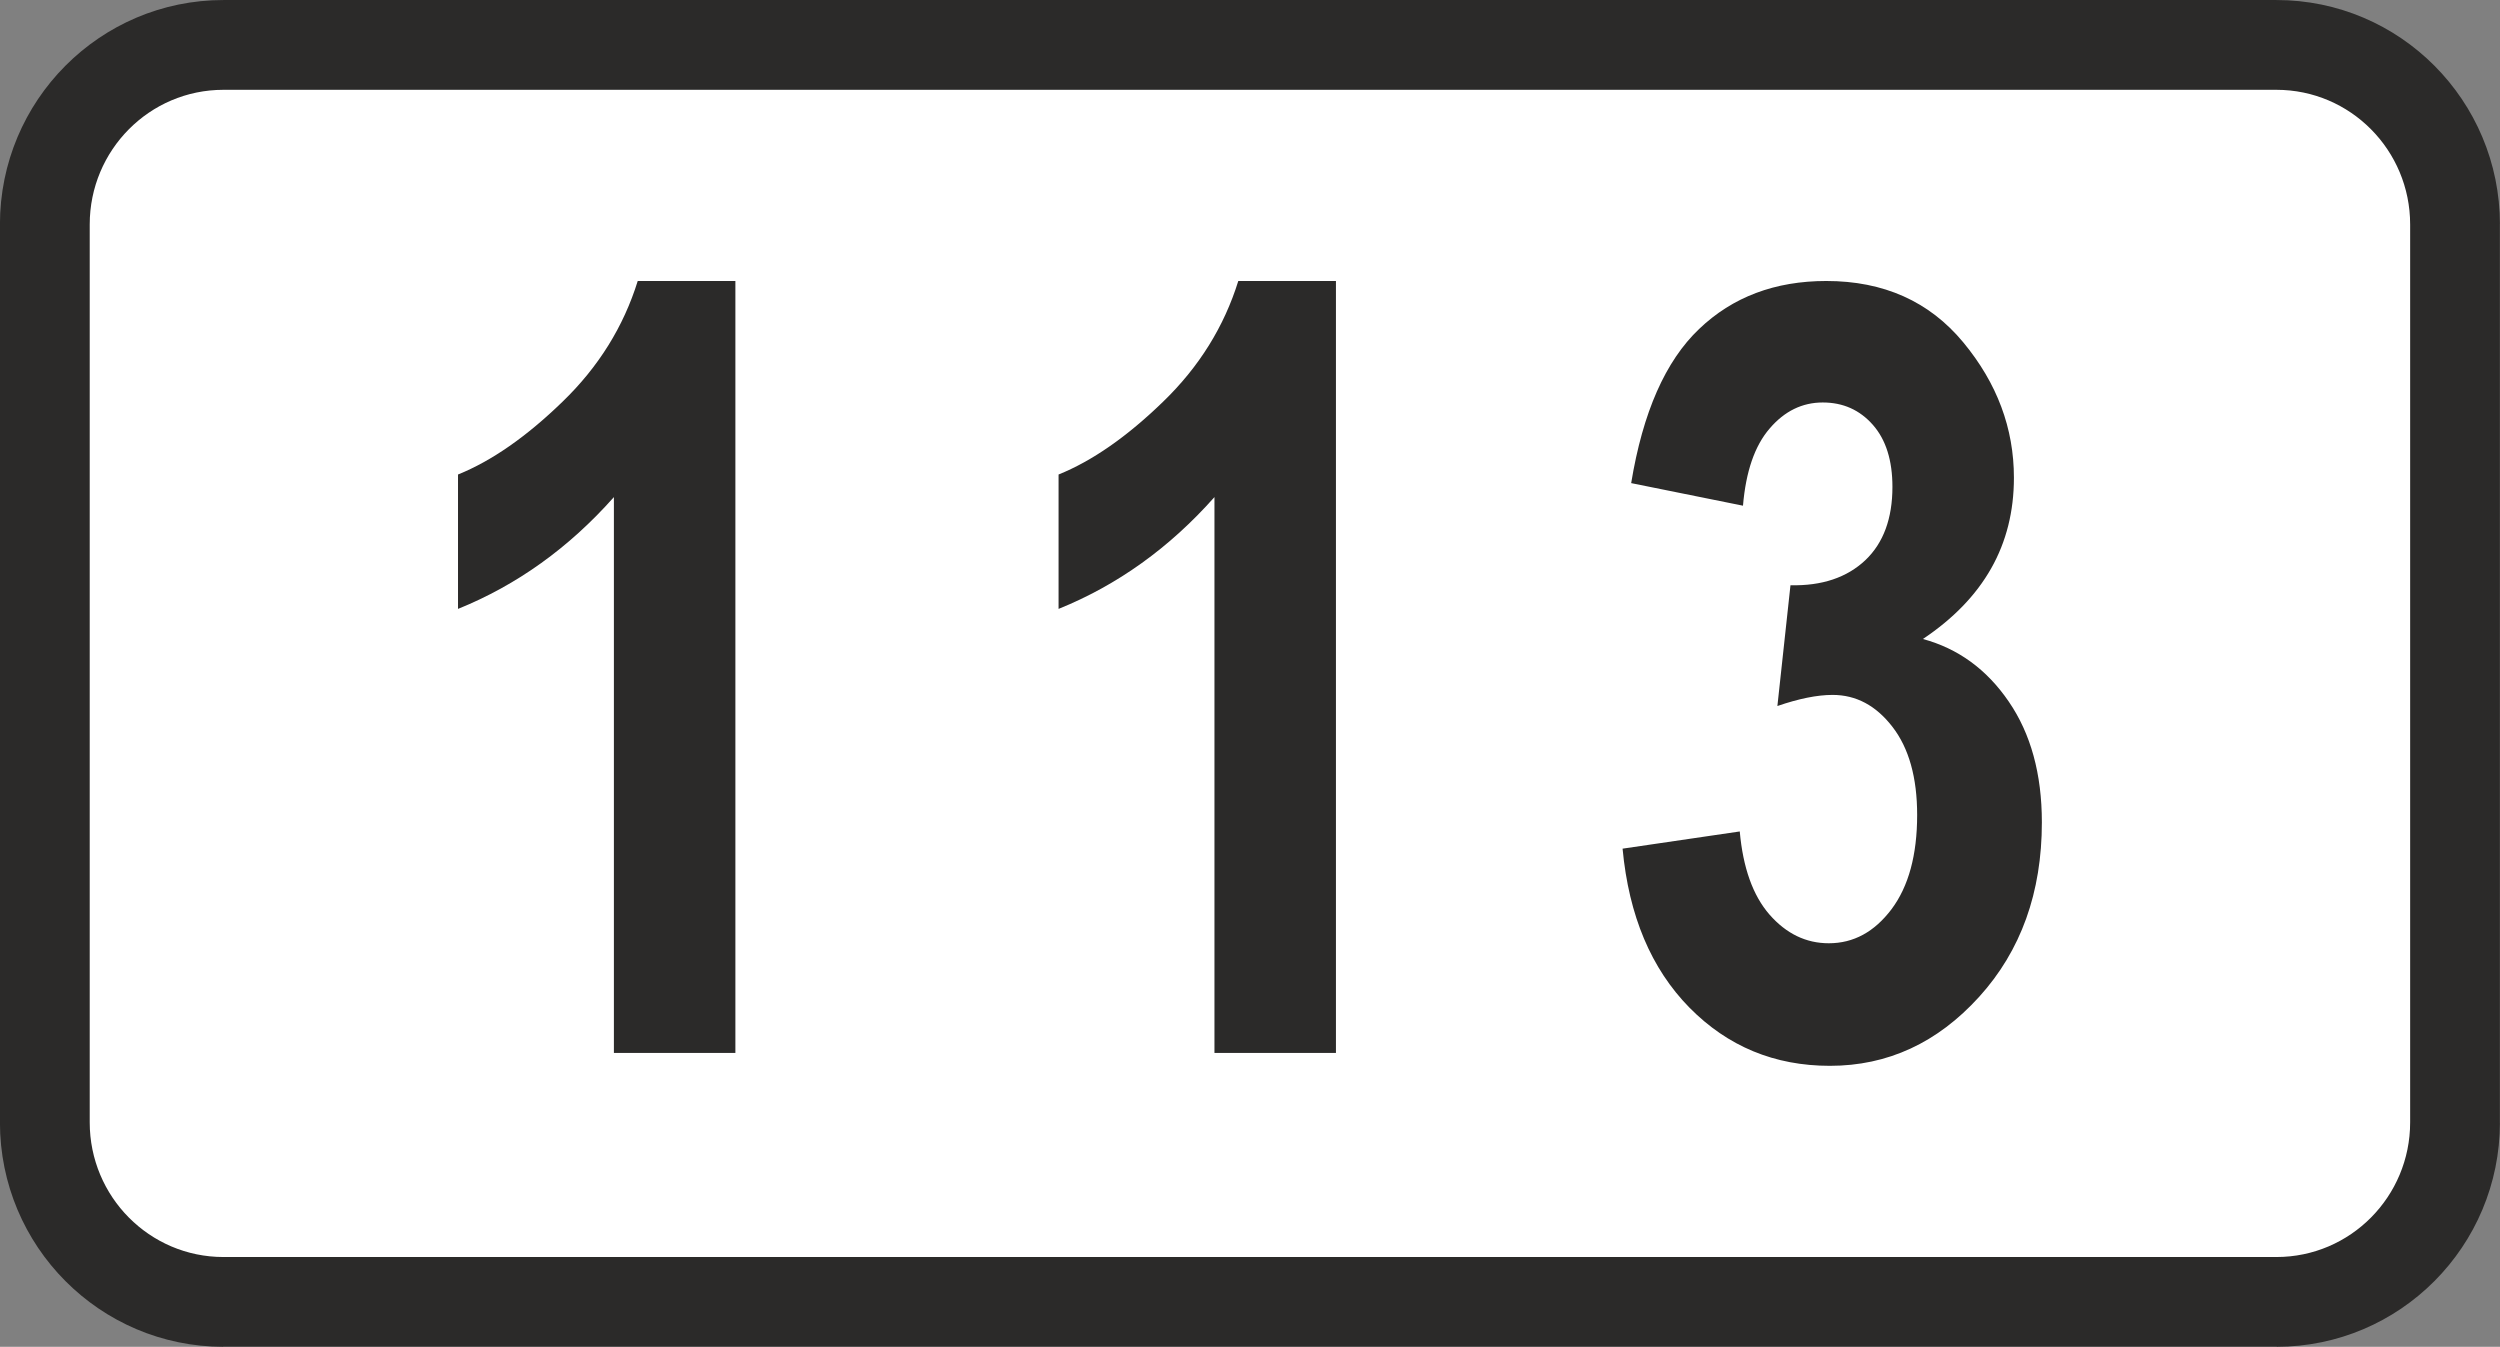
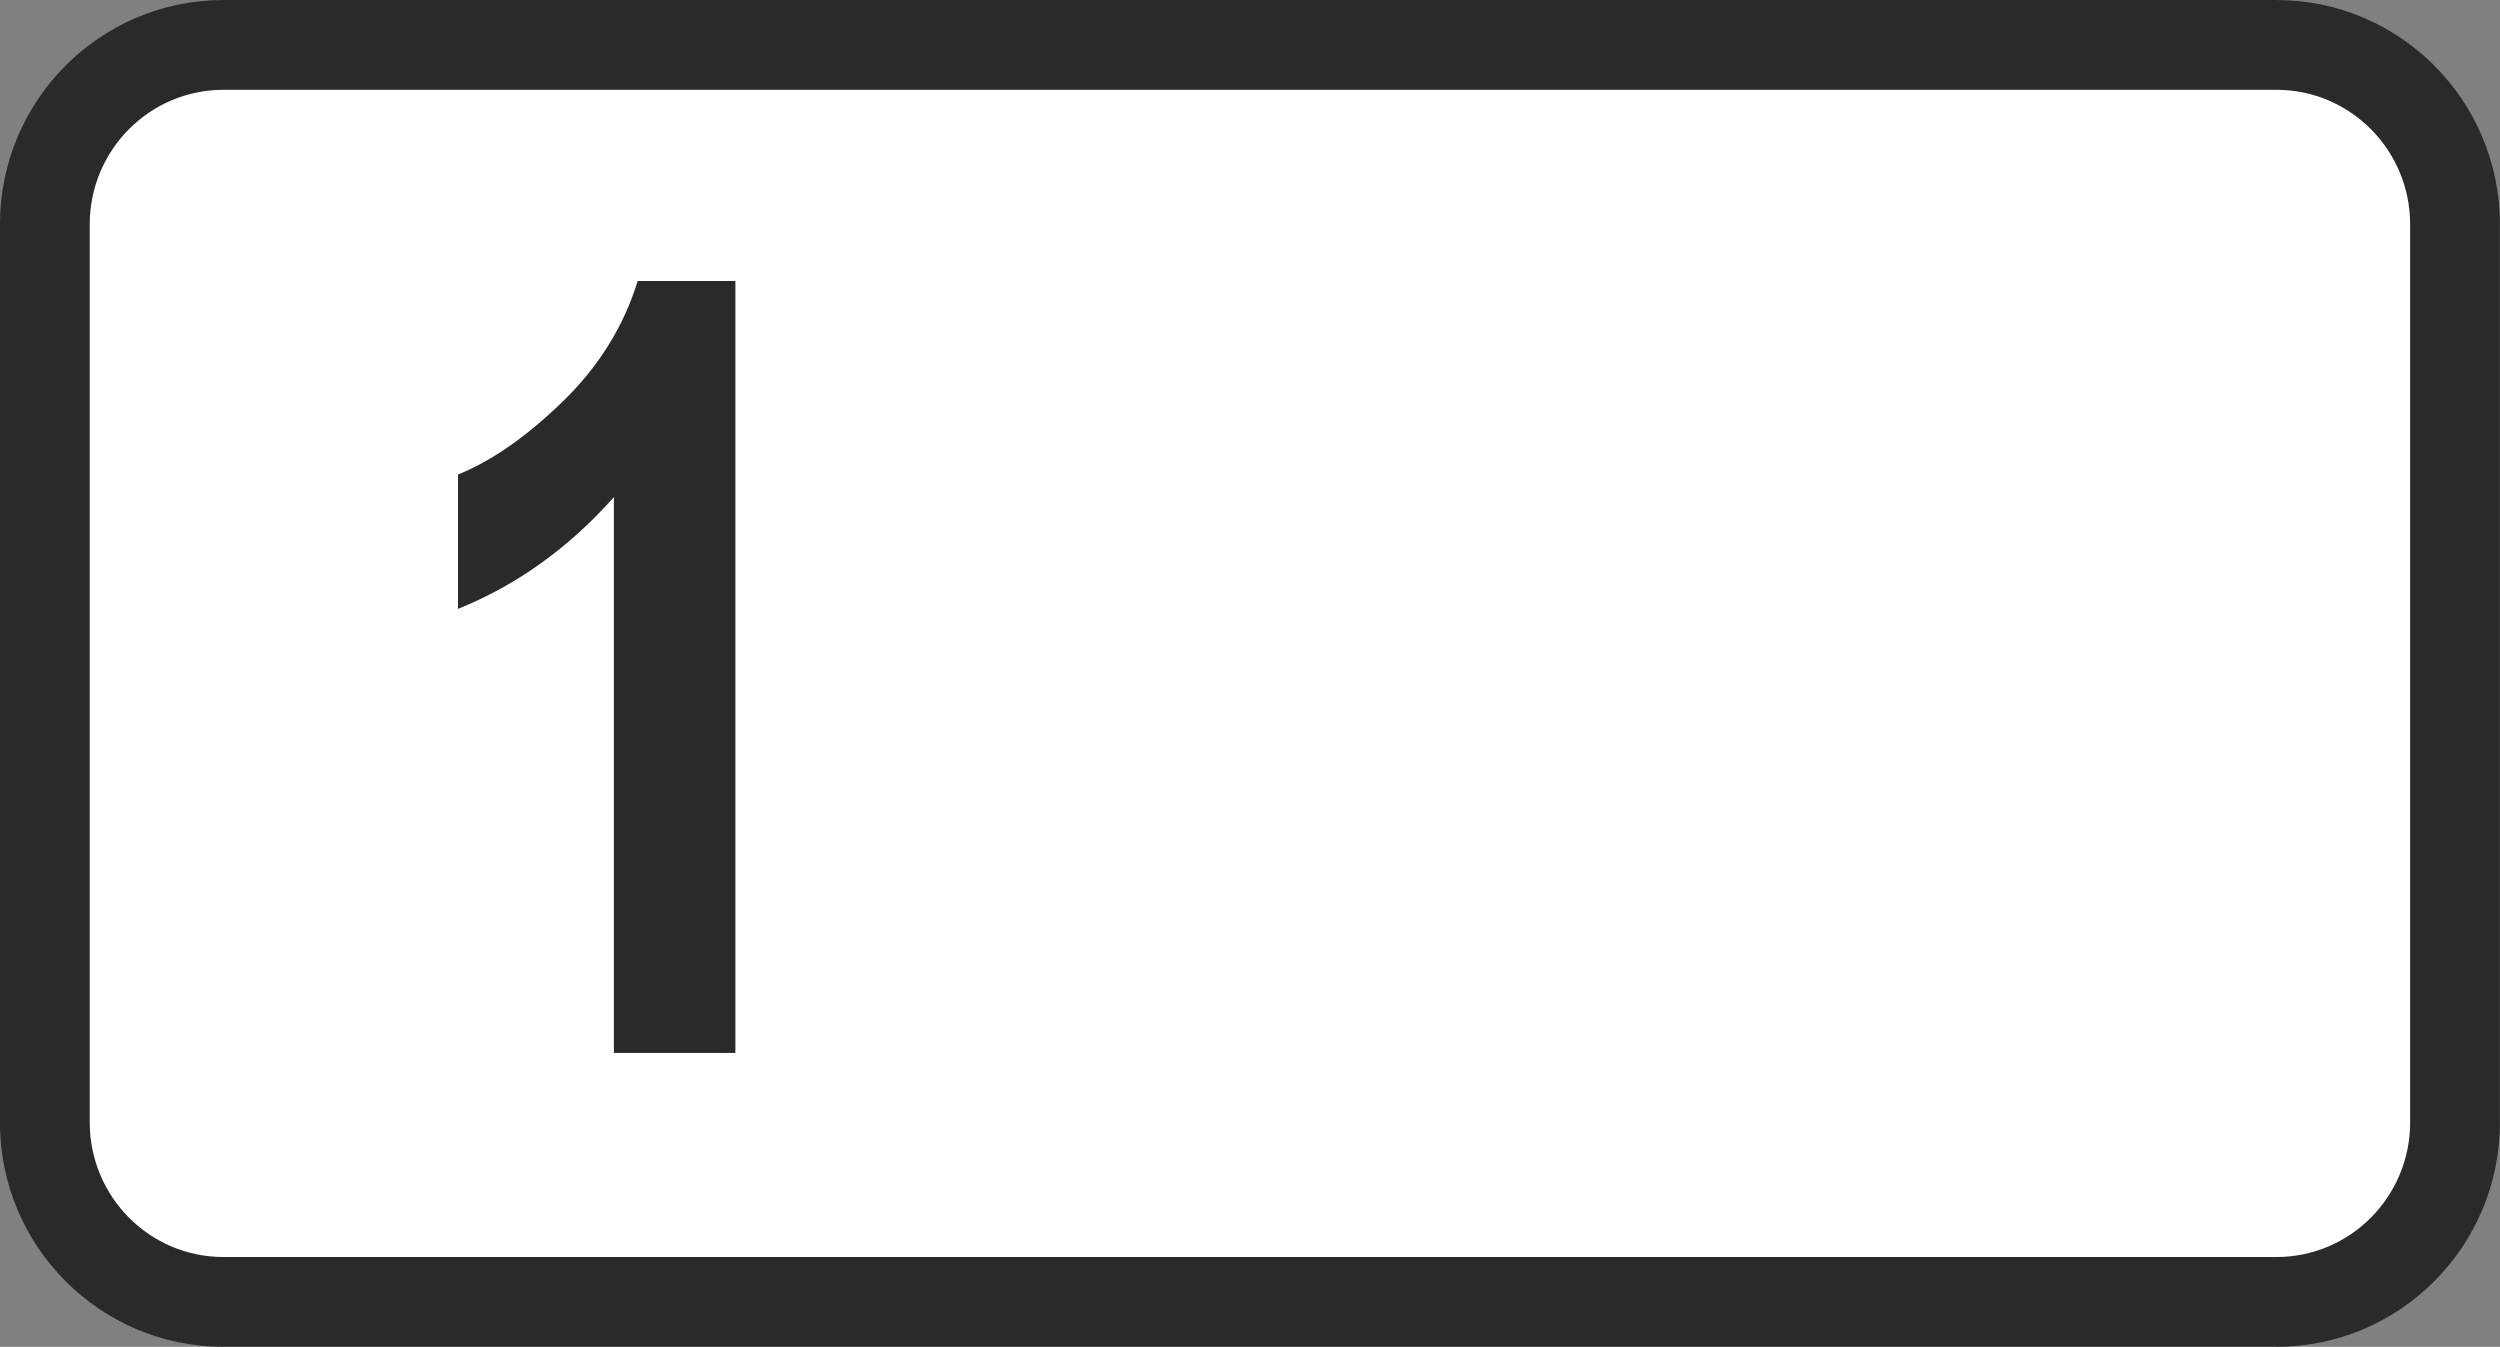
<svg xmlns="http://www.w3.org/2000/svg" xml:space="preserve" width="649.699mm" height="350mm" version="1.1" style="shape-rendering:geometricPrecision; text-rendering:geometricPrecision; image-rendering:optimizeQuality; fill-rule:evenodd; clip-rule:evenodd" viewBox="0 0 64969.9 35000">
  <rect x="0" y="0" width="64969.9" height="35000" fill="#808080" stroke="none" />
  <defs>
    <style type="text/css">
   
    .fil1 {fill:#2B2A29}
    .fil0 {fill:white}
    .fil2 {fill:#2B2A29;fill-rule:nonzero}
   
  </style>
  </defs>
  <g id="Layer_x0020_1">
    <polygon class="fil0" points="-1.65,5833.94 5806.53,0.6 59160.09,0.6 64968.28,5833.94 64968.28,29167.24 59160.09,35000.6 5806.53,35000.6 -1.65,29167.24 " />
    <path class="fil1" d="M5806.53 2333.91l53353.56 0 0 0c1919.08,0 3474.82,1567.04 3474.82,3500.03l0 0 0 23333.3 0 0c0,1932.99 -1555.74,3500.05 -3474.82,3500.05l0 0 -53353.56 0 0 0c-1919.08,0 -3474.86,-1567.06 -3474.86,-3500.05l0 0 0 -23333.3 0 0c0,-1932.99 1555.78,-3500.03 3474.86,-3500.03l0 0 0 0zm0 -2333.31l53353.56 0 0 0c3207.7,0 5808.19,2611.73 5808.19,5833.34l0 0 0 23333.3 0 0c0,3221.61 -2600.49,5833.36 -5808.19,5833.36l0 0 -53353.56 0 0 0c-3207.7,0 -5808.18,-2611.75 -5808.18,-5833.36l0 0 0 -23333.3 0 0c0,-3221.61 2600.48,-5833.34 5808.18,-5833.34l0 0 0 0z" />
    <path class="fil2" d="M19111.23 27363.42l-3157.21 0 0 -14444.97c-1168.83,1317.84 -2519.26,2286.42 -4051.3,2905.76l0 -3492.5c875.45,-353.91 1778.84,-982.56 2714.83,-1890.6 940.65,-908.05 1587.93,-1955.8 1955.8,-3138.6l2537.88 0 0 20060.91z" />
-     <path id="1" class="fil2" d="M34718.5 27363.42l-3157.21 0 0 -14444.97c-1168.83,1317.84 -2519.26,2286.42 -4051.3,2905.76l0 -3492.5c875.45,-353.91 1778.84,-982.56 2714.83,-1890.6 940.65,-908.05 1587.93,-1955.8 1955.8,-3138.6l2537.88 0 0 20060.91z" />
-     <path id="2" class="fil2" d="M42167.3 22054.82l3045.46 -447.04c83.82,940.65 339.93,1662.43 773,2160.7 437.73,498.26 949.96,745.06 1541.36,745.06 642.62,0 1182.79,-293.37 1629.83,-884.76 442.38,-591.4 665.9,-1406.32 665.9,-2449.41 0,-973.24 -214.2,-1736.93 -642.62,-2291.08 -428.41,-554.14 -945.3,-828.88 -1555.32,-828.88 -400.47,0 -880.11,97.79 -1434.25,288.71l339.93 -3138.59c819.58,18.63 1466.85,-200.24 1946.49,-651.93 470.32,-447.04 703.15,-1085.01 703.15,-1904.58 0,-684.53 -167.64,-1224.7 -507.57,-1611.21 -339.94,-386.5 -773.01,-582.08 -1303.87,-582.08 -530.86,0 -991.87,223.52 -1378.37,675.22 -391.16,451.69 -619.34,1122.25 -693.84,2007.02l-2905.76 -586.74c302.68,-1839.38 889.42,-3171.19 1764.87,-4004.73 870.8,-833.54 1974.43,-1247.99 3306.24,-1247.99 1490.13,0 2677.58,530.86 3557.69,1592.58 880.11,1061.72 1317.83,2235.2 1317.83,3520.44 0,870.8 -195.58,1657.77 -591.39,2356.27 -395.82,698.5 -987.22,1308.52 -1774.19,1834.73 912.7,246.8 1657.77,786.97 2230.54,1625.17 572.77,833.55 861.48,1881.3 861.48,3138.59 0,1825.42 -544.83,3338.83 -1629.83,4535.59 -1085,1196.77 -2379.56,1792.82 -3879,1792.82 -1438.91,0 -2654.3,-502.92 -3650.83,-1513.42 -991.86,-1010.49 -1573.95,-2384.21 -1736.93,-4130.46z" />
  </g>
</svg>